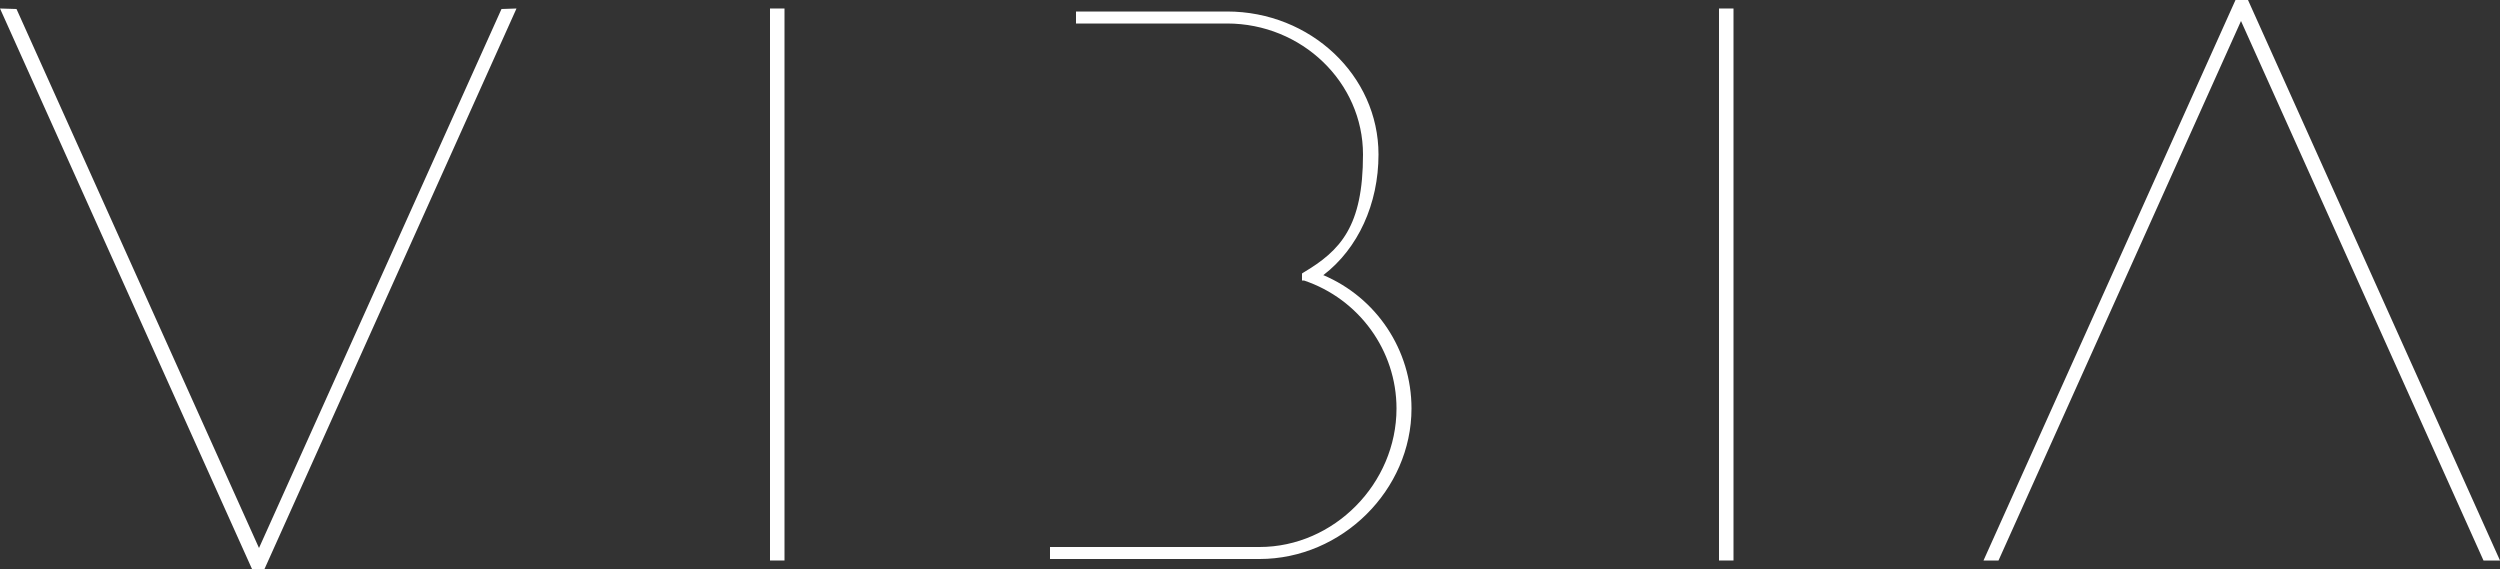
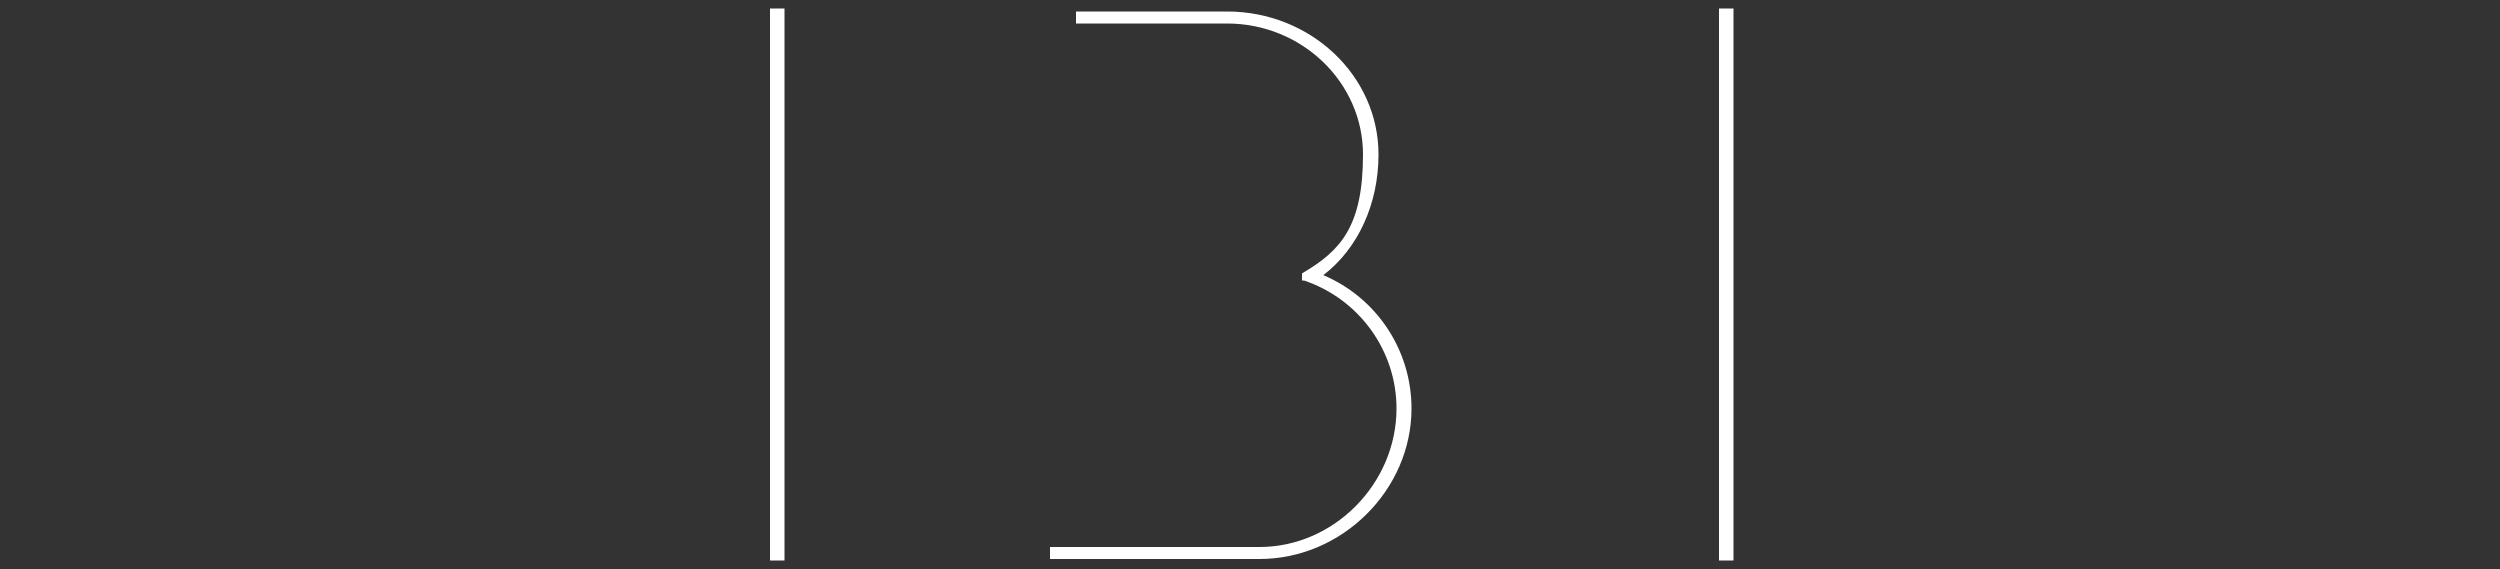
<svg xmlns="http://www.w3.org/2000/svg" id="Capa_1" version="1.1" viewBox="0 0 500 113.8">
  <rect x="0" y="0" width="500" height="113.8" fill="#333333" stroke="none" />
  <defs>
    <style>
      .st0 {
        fill: #fff;
      }
    </style>
  </defs>
  <path class="st0" d="M264.7,55c6.9-5.3,11-14.2,11-24.1,0-15.8-13.6-28.6-30.3-28.6h-30.2v2.4h30.2c15,0,27.2,11.8,27.2,26.2s-4.5,19.2-11.9,23.6l-.3.2v1.4h.4c11,3.7,18.5,14,18.5,25.6,0,15-12.5,27.7-27.4,27.7h-41.9v2.4h41.9c16.5,0,30.4-13.8,30.4-30.1,0-11.7-7-22.2-17.7-26.7Z" />
-   <polygon class="st0" points="449.6 0 447.1 0 396.7 112.1 399.7 112.1 448.2 4.2 496.7 112.1 500 112.1 449.6 0" />
-   <polygon class="st0" points="51.8 109.6 3.3 1.8 0 1.7 50.4 113.8 52.9 113.8 103.3 1.7 100.3 1.8 51.8 109.6" />
  <rect class="st0" x="343.8" y="1.7" width="2.9" height="110.4" />
  <rect class="st0" x="154" y="1.7" width="2.9" height="110.4" />
</svg>